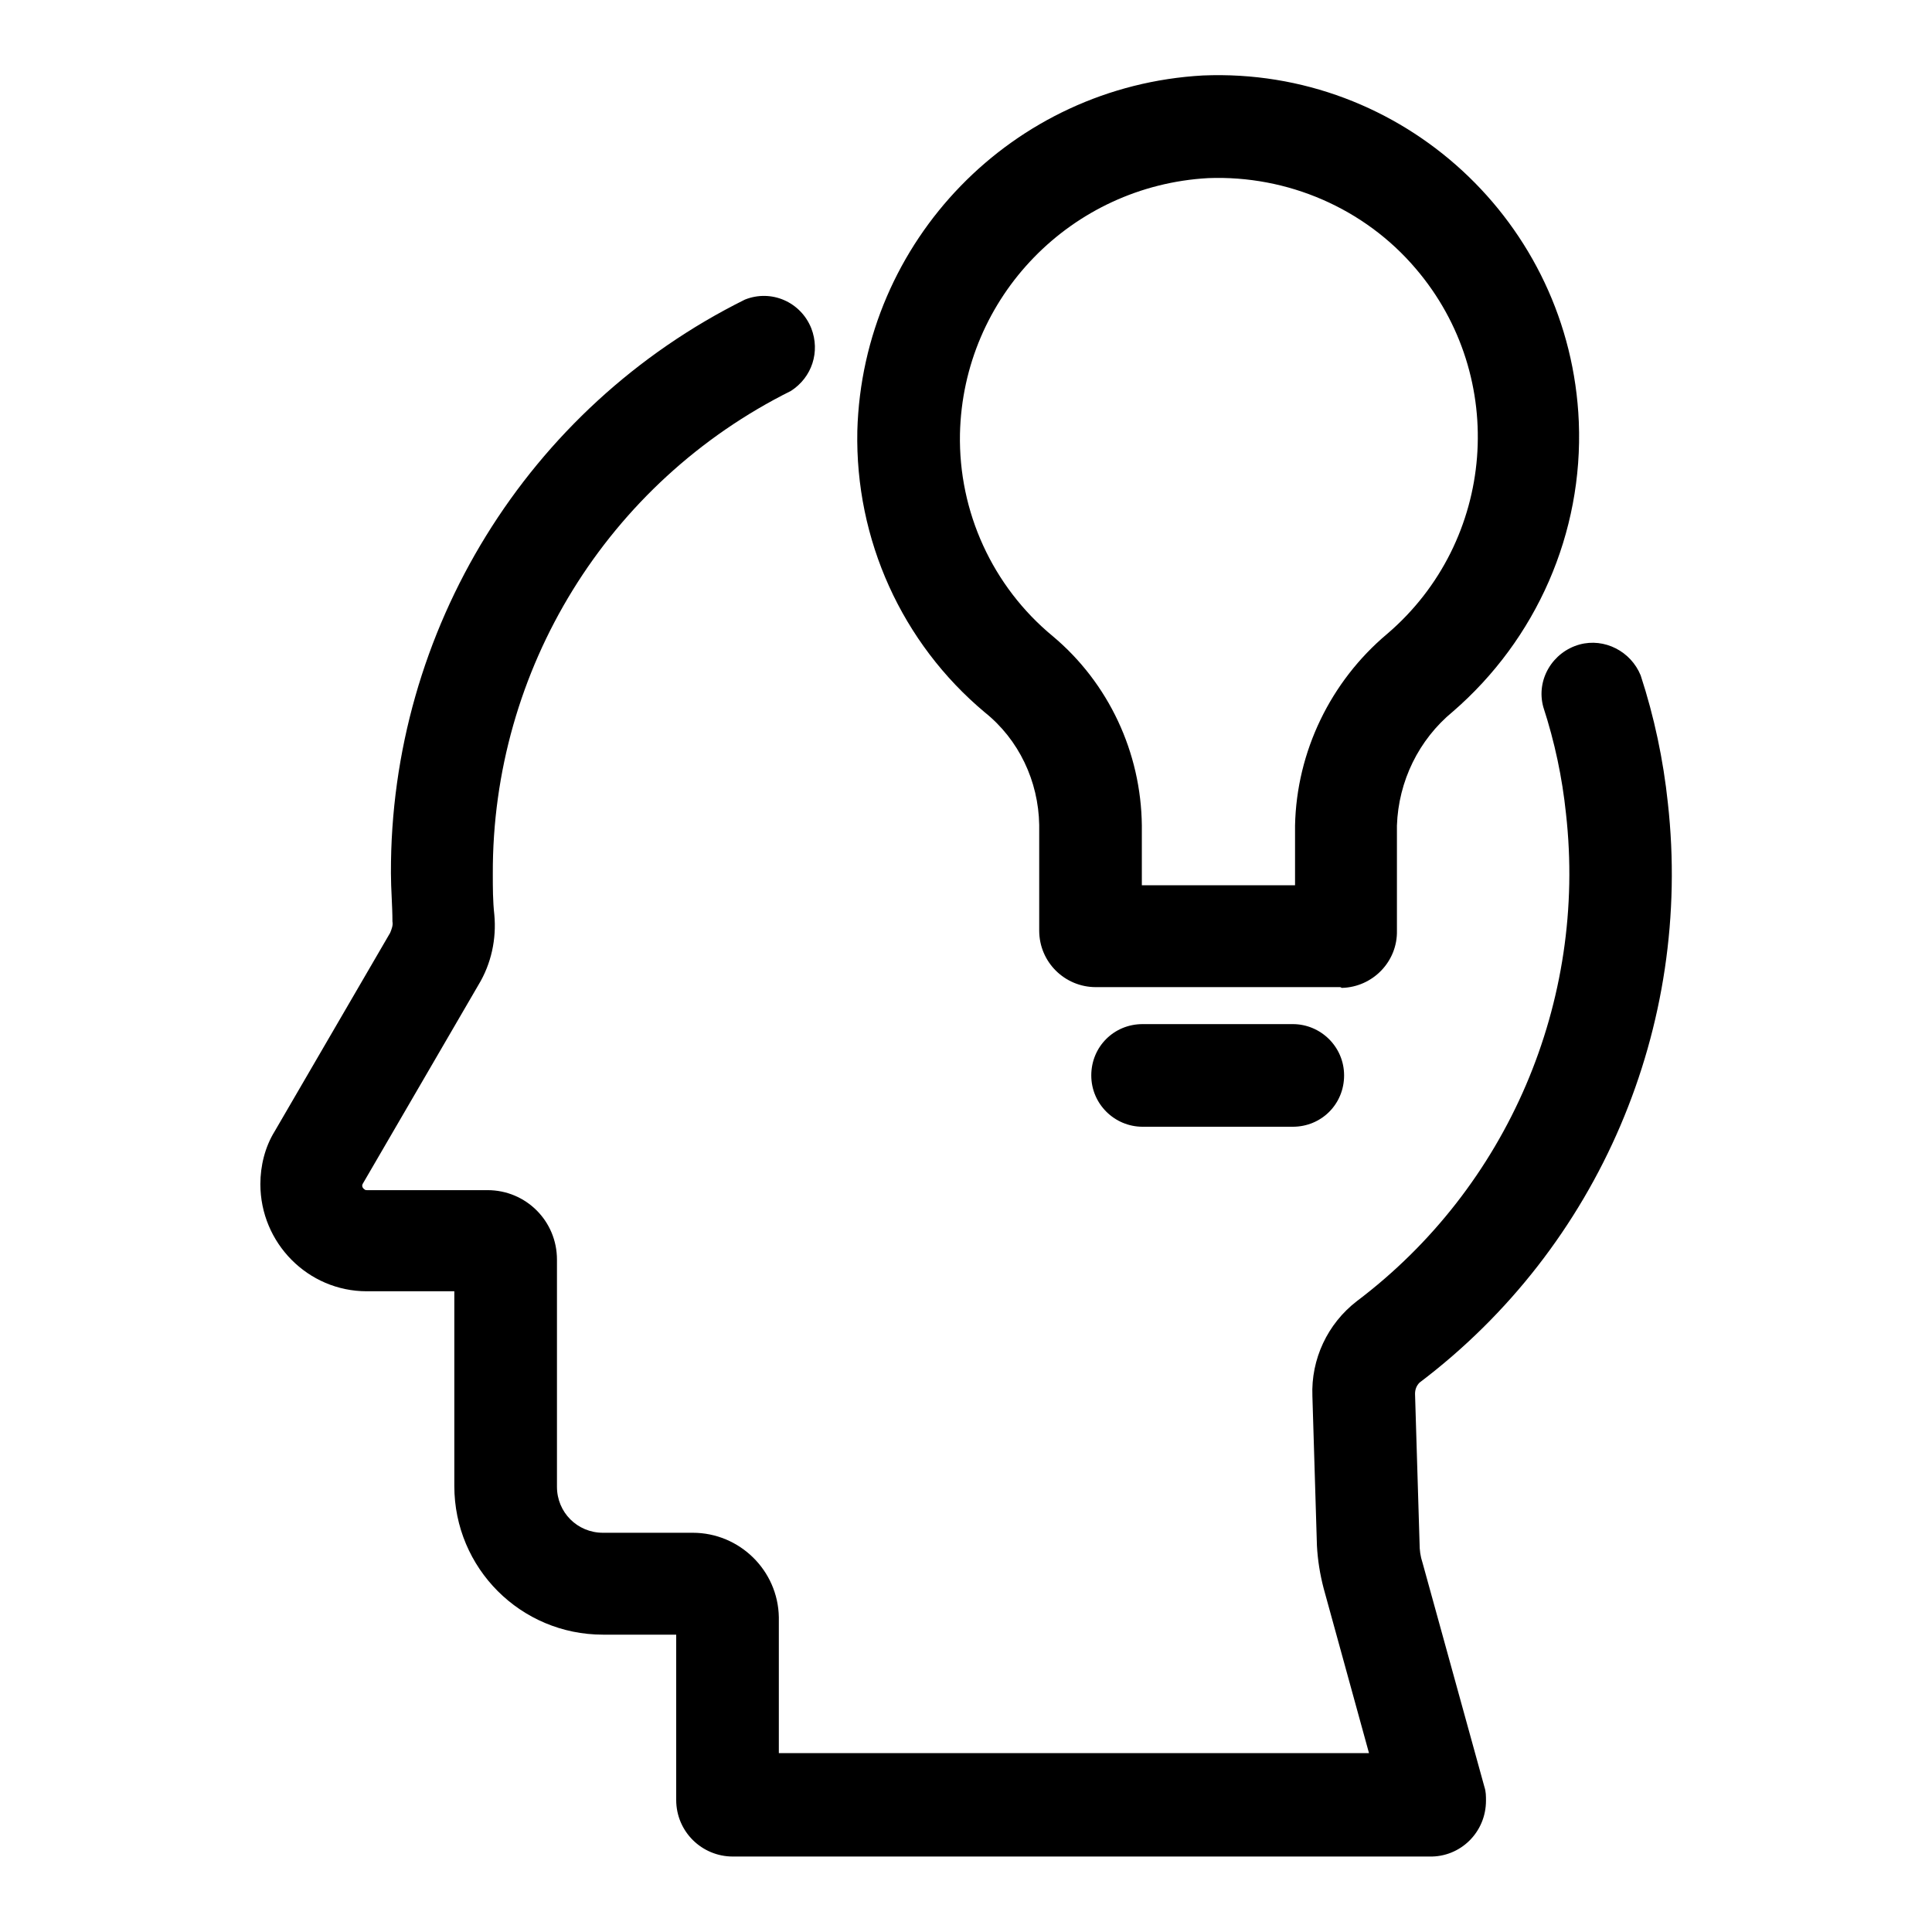
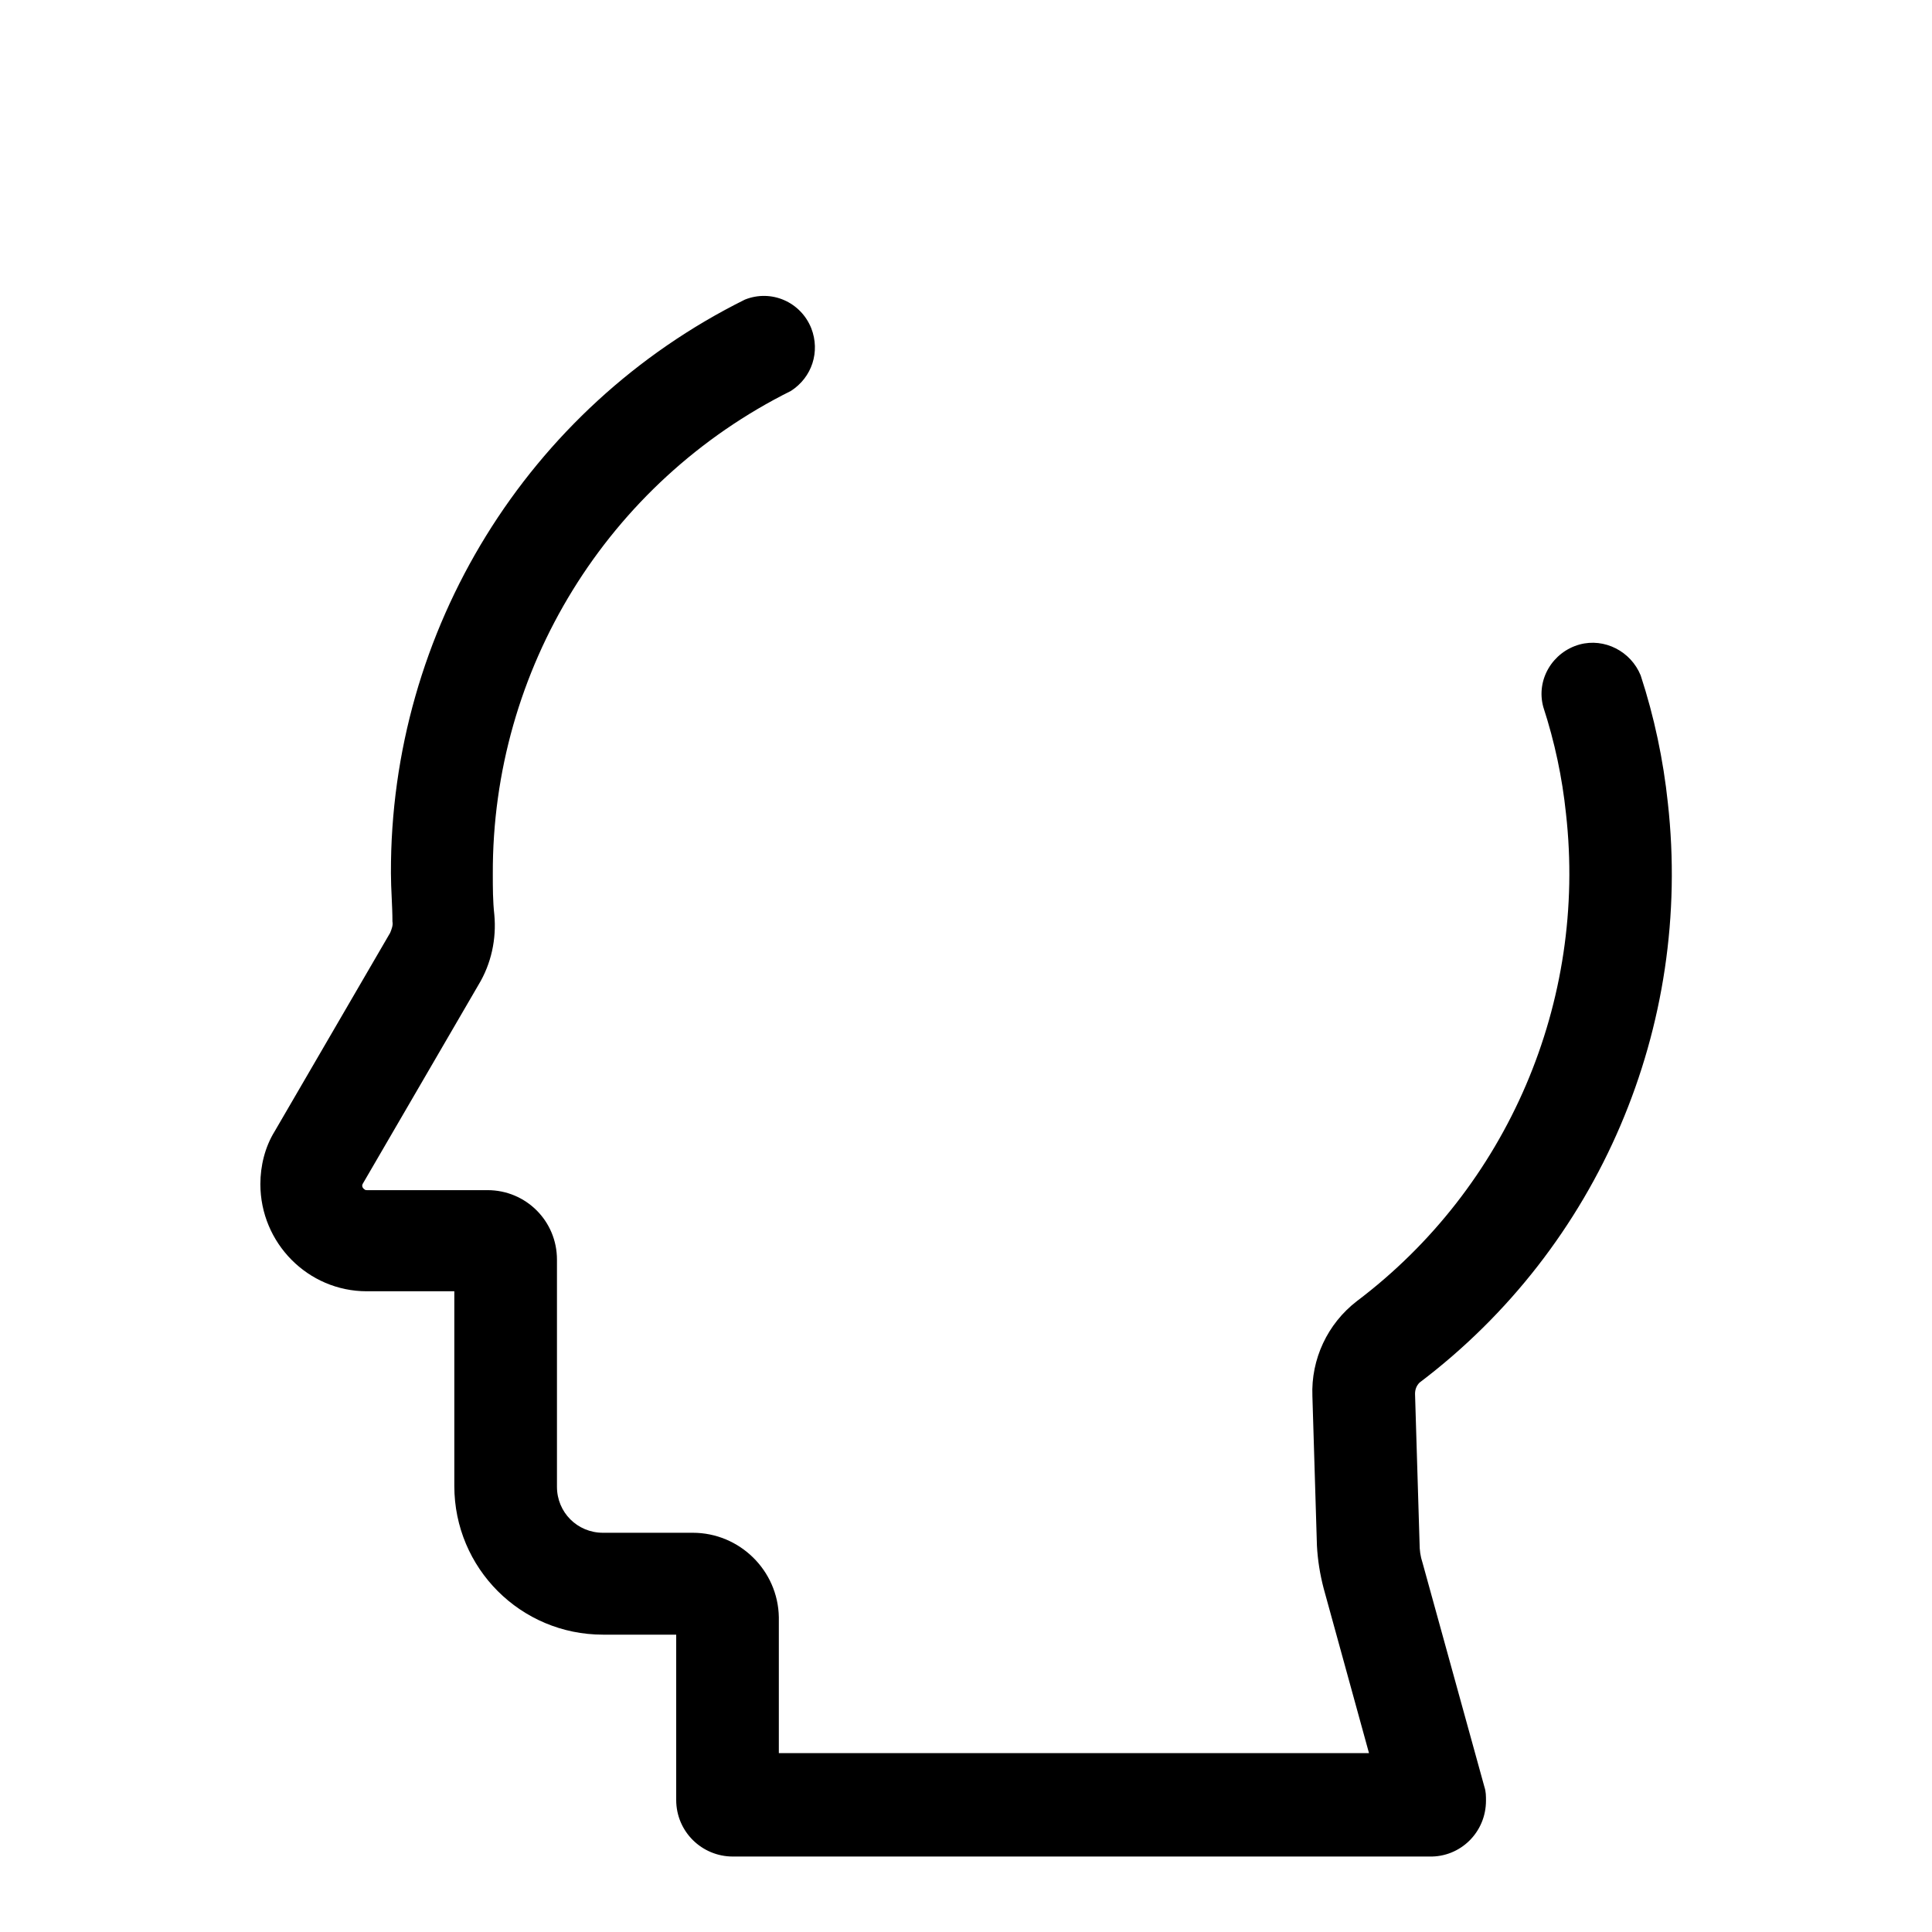
<svg xmlns="http://www.w3.org/2000/svg" version="1.1" x="0px" y="0px" viewBox="0 0 256 256" enable-background="new 0 0 256 256" xml:space="preserve">
  <g>
    <path fill="#000000" d="M189.4,246H97.1c-4.1,0-7.5-3.3-7.5-7.5l0,0v-21.9h-9.7c-10.9,0-19.7-8.8-19.7-19.7v-25.8H48.6 c-7.8,0-14.1-6.4-14.1-14.2c0-2.4,0.6-4.9,1.9-7l15.3-26.3c0.2-0.5,0.4-1,0.3-1.5c0-2.1-0.2-4.3-0.2-6.4 c-0.1-32.2,18.1-61.7,46.9-76c3.5-1.4,7.4,0.3,8.8,3.8c1.2,3.1,0.1,6.5-2.7,8.3c-24.3,12.1-39.6,36.9-39.5,64c0,1.8,0,3.6,0.2,5.4 c0.3,3.2-0.4,6.5-2.1,9.3l-15.3,26.3c-0.2,0.3-0.1,0.6,0.2,0.8c0.1,0.1,0.2,0.1,0.3,0.1h16c5.1,0,9.2,4.1,9.2,9.2V197 c0,3.4,2.7,6.1,6.1,6.1h11.9c6.2,0,11.3,5,11.4,11.2v18h78.2l-6-21.8c-0.5-1.9-0.8-3.8-0.9-5.7l-0.6-19.8c-0.2-4.9,2-9.6,5.9-12.6 c20-15.1,30.5-39.7,27.7-64.6c-0.5-4.8-1.5-9.5-3-14.1c-1-3.6,1.2-7.3,4.8-8.3c3.3-0.9,6.8,0.9,8.1,4.1c1.8,5.5,3,11.2,3.6,16.9 c3.3,29.6-9.1,58.8-32.9,76.8c-0.4,0.4-0.6,0.9-0.6,1.5l0.6,19.8c0,0.9,0.1,1.7,0.4,2.6l8.2,29.7c0.2,0.6,0.2,1.2,0.2,1.8 C196.9,242.8,193.5,246.1,189.4,246L189.4,246z" />
-     <path fill="#000000" d="M177.6,130.8h-32.4c-4.1,0-7.5-3.3-7.5-7.5l0,0v-14c-0.1-5.8-2.7-11.3-7.2-14.9 c-11-9.2-17.2-22.9-16.9-37.3c0.7-25.2,20.6-45.7,45.8-47.1c26.4-1.1,48.7,19.5,49.8,45.9c0.6,14.7-5.6,28.8-16.7,38.4 c-4.5,3.7-7.2,9.2-7.4,15.1v13.9c0.1,4.1-3.2,7.5-7.3,7.6C177.6,130.8,177.6,130.8,177.6,130.8z M151.3,117.3h20.3v-7.9 c0.2-9.8,4.7-19.1,12.2-25.4c14.4-12.3,16.1-34,3.8-48.4c-6.8-8-17-12.4-27.5-12c-18.1,1-32.5,15.7-32.9,33.9 c-0.2,10.3,4.3,20.2,12.3,26.8c7.4,6.2,11.7,15.4,11.8,25.1V117.3z M171.3,149.3h-19.9c-3.7,0-6.8-3-6.8-6.8s3-6.8,6.8-6.8l0,0 h19.9c3.7,0,6.8,3,6.8,6.8S175.1,149.3,171.3,149.3L171.3,149.3z" />
  </g>
</svg>